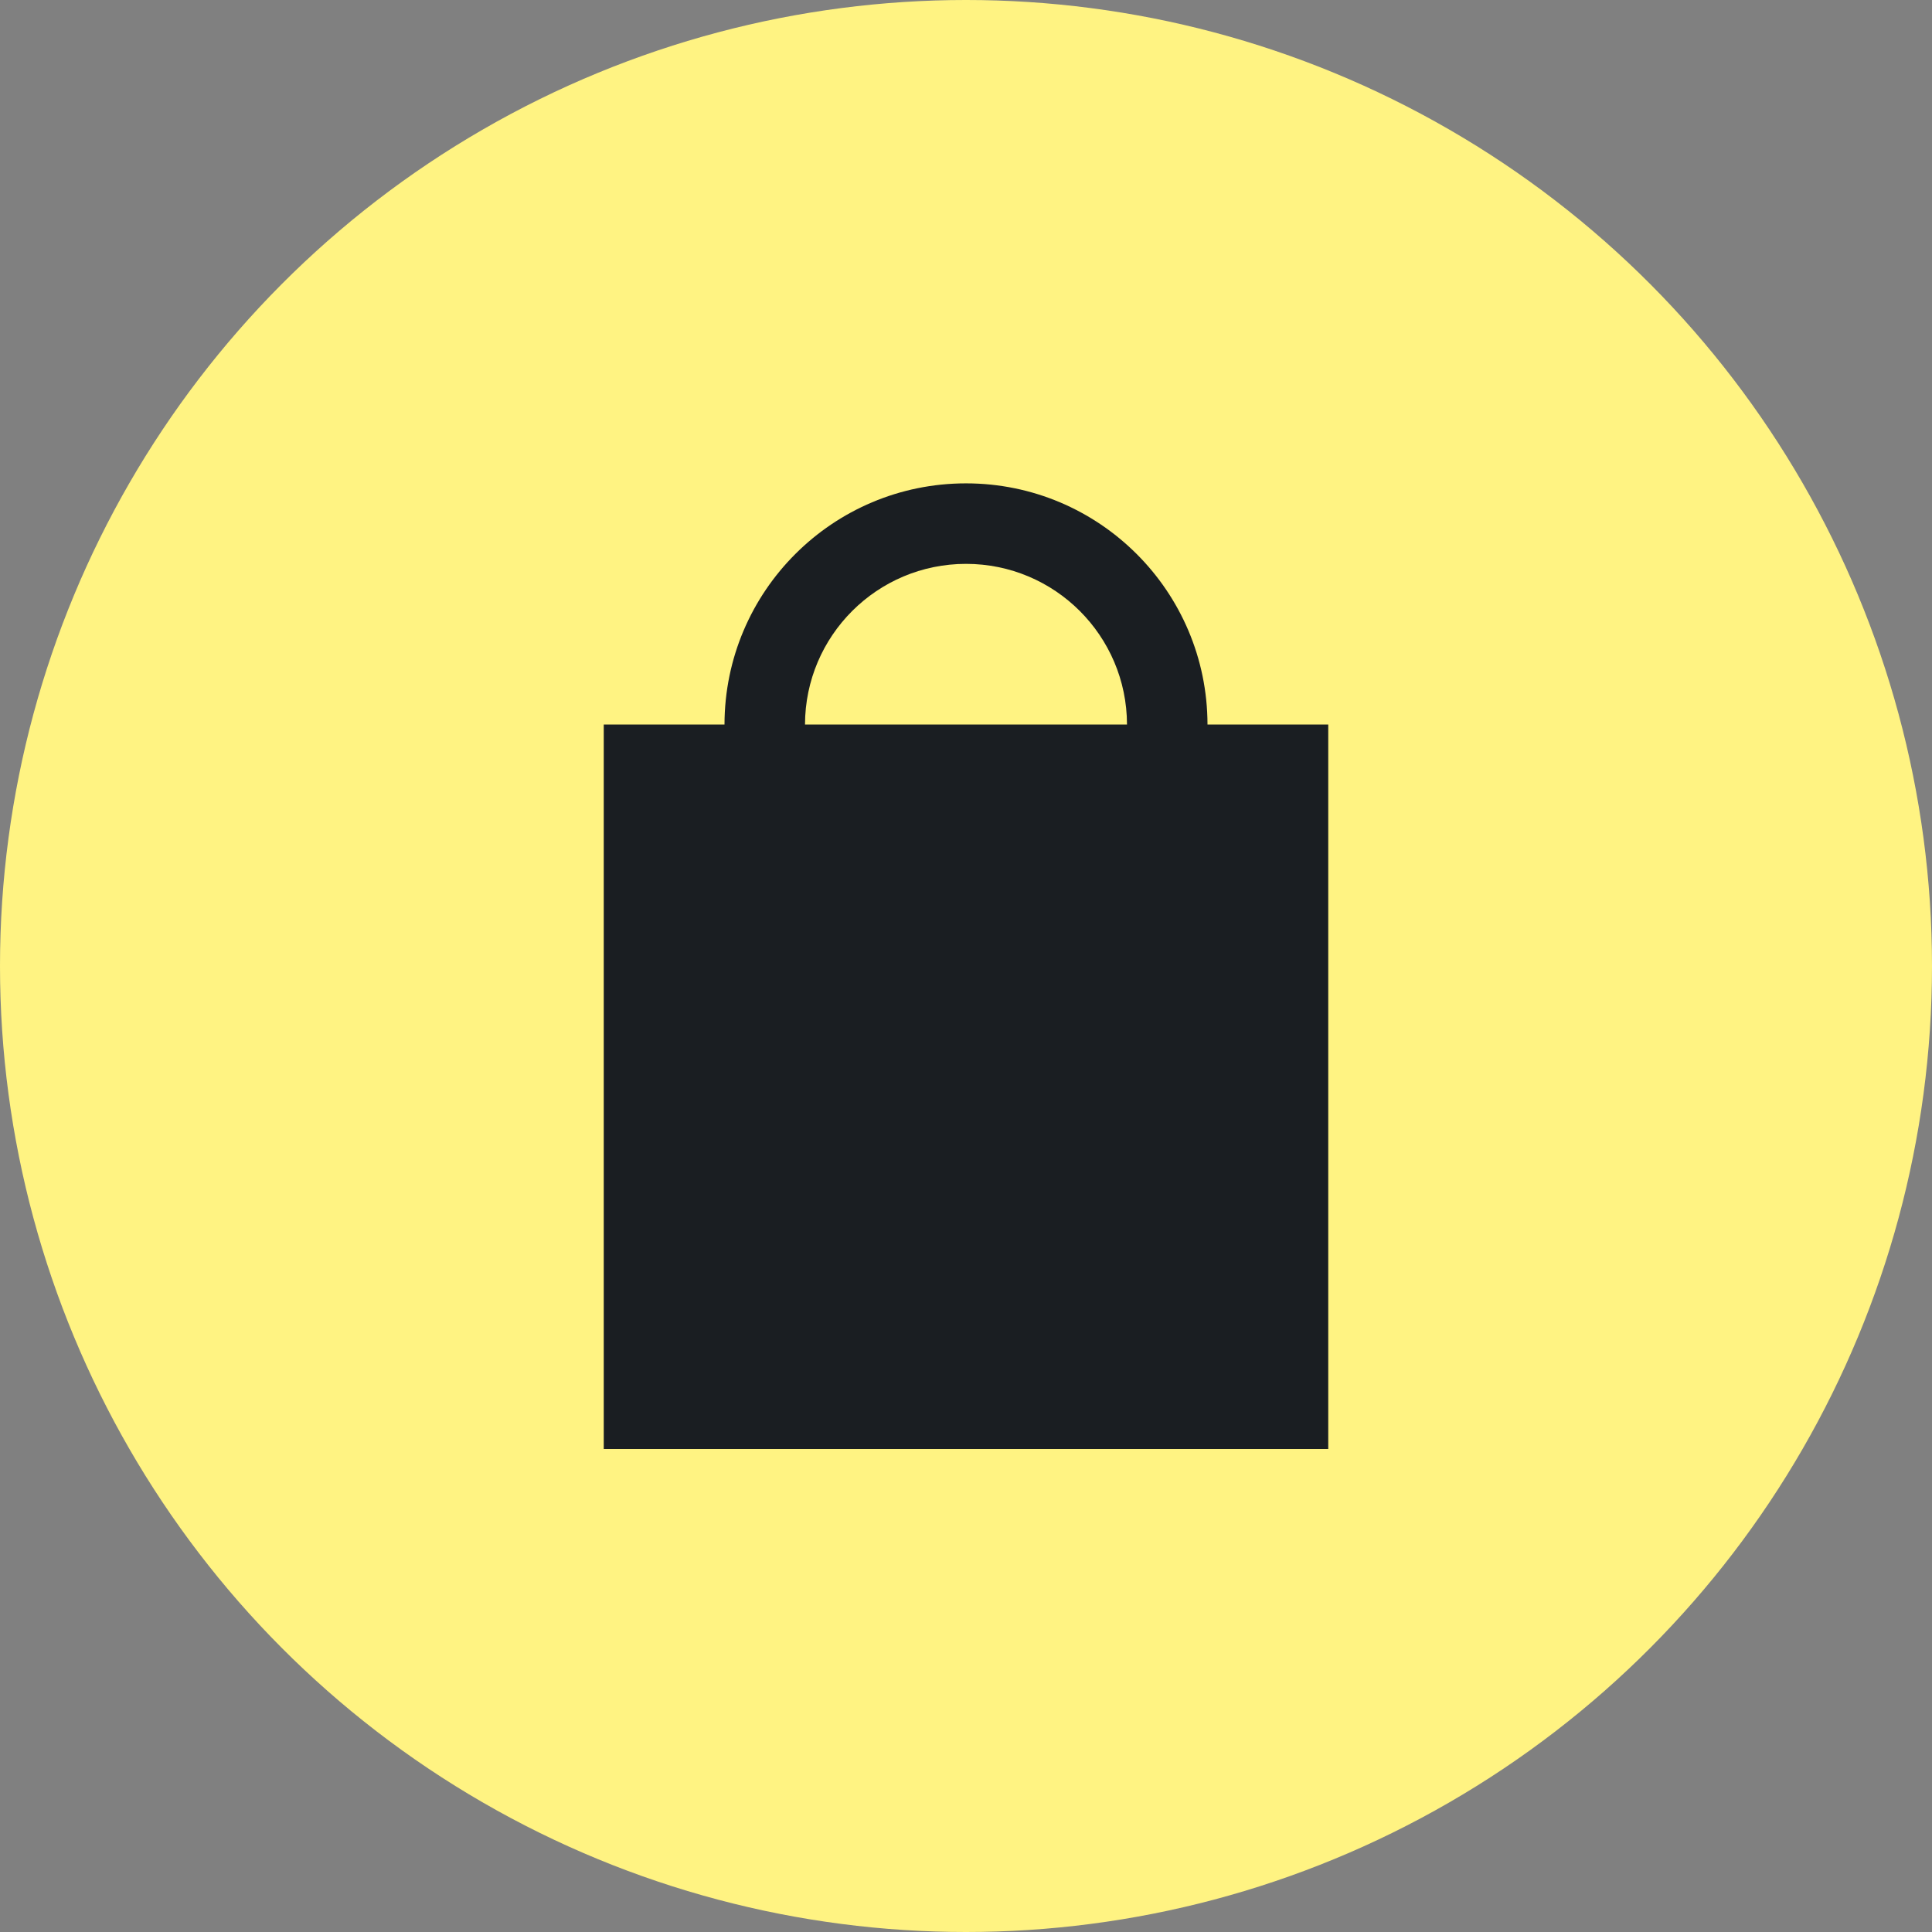
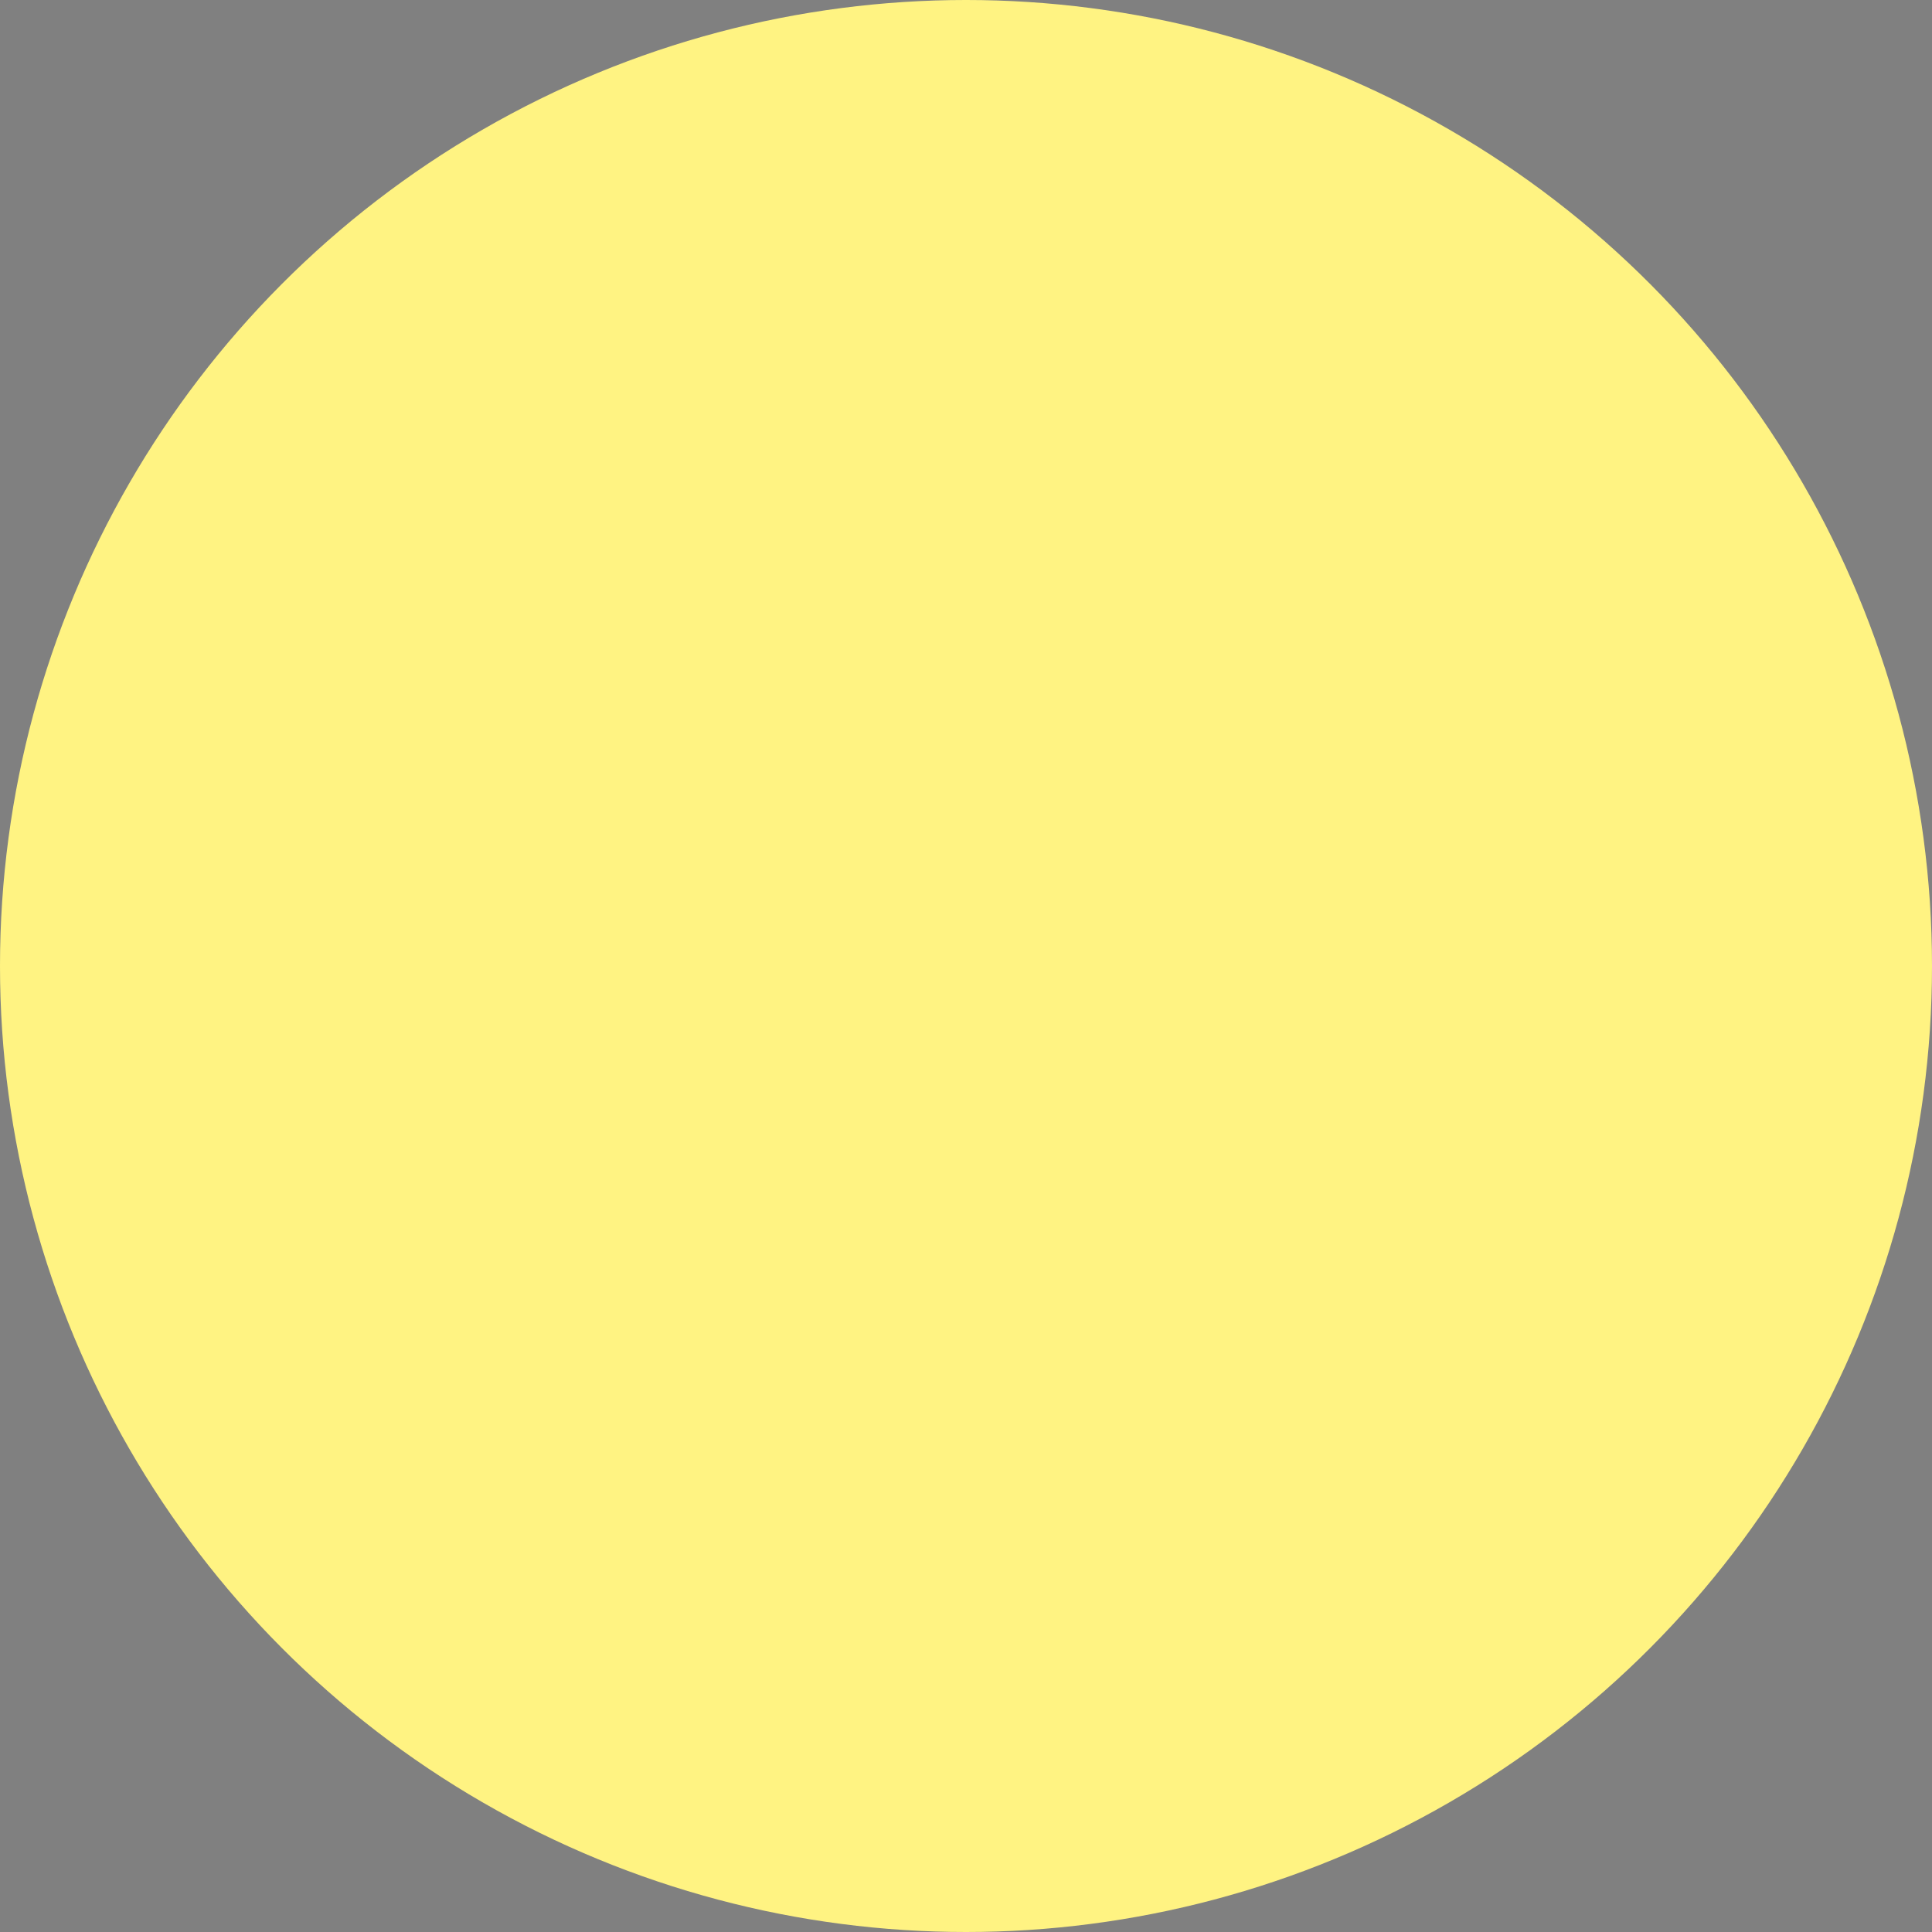
<svg xmlns="http://www.w3.org/2000/svg" width="48" height="48" viewBox="0 0 48 48" fill="none">
  <rect x="0" y="0" width="48" height="48" fill="#808080" stroke="none" />
  <circle cx="24" cy="24" r="24" fill="#FFF382" />
-   <path fill-rule="evenodd" clip-rule="evenodd" d="M20 18H28C27.995 15.795 26.206 14.009 24 14.009C21.794 14.009 20.005 15.795 20 18ZM18 18C18.005 14.691 20.689 12.009 24 12.009C27.311 12.009 29.995 14.691 30 18H33V36H15V18H18Z" fill="#1A1E22" />
</svg>